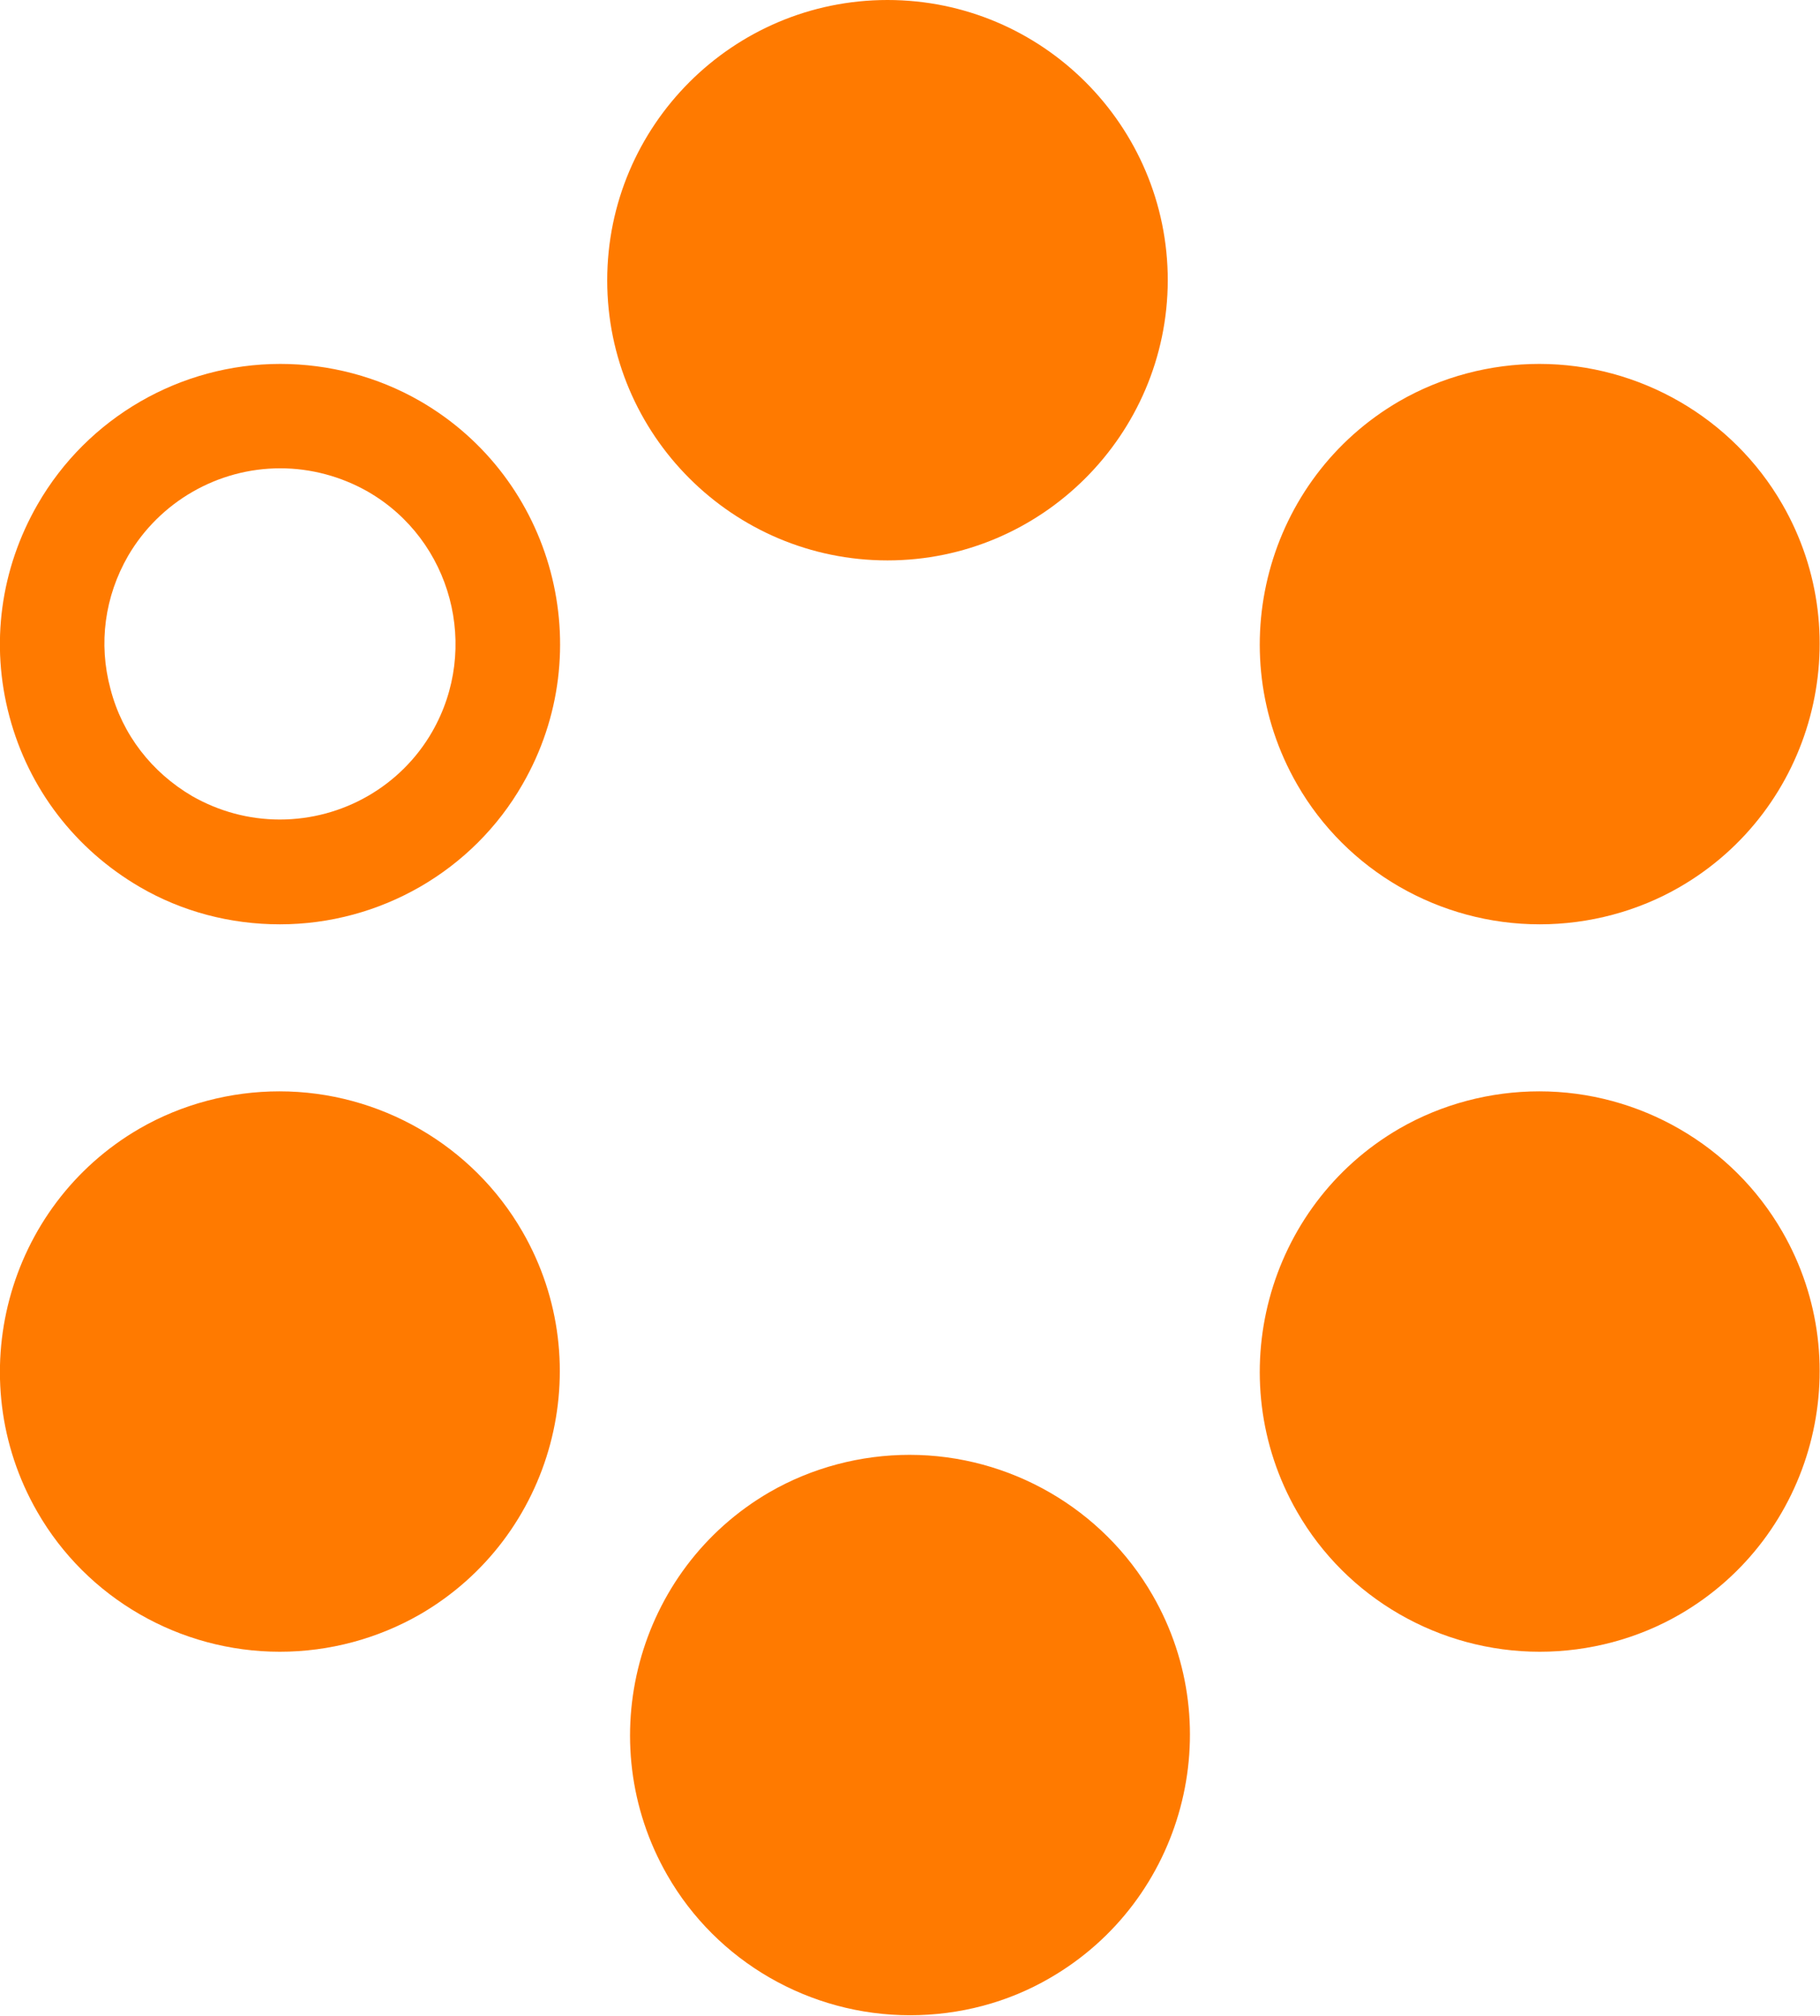
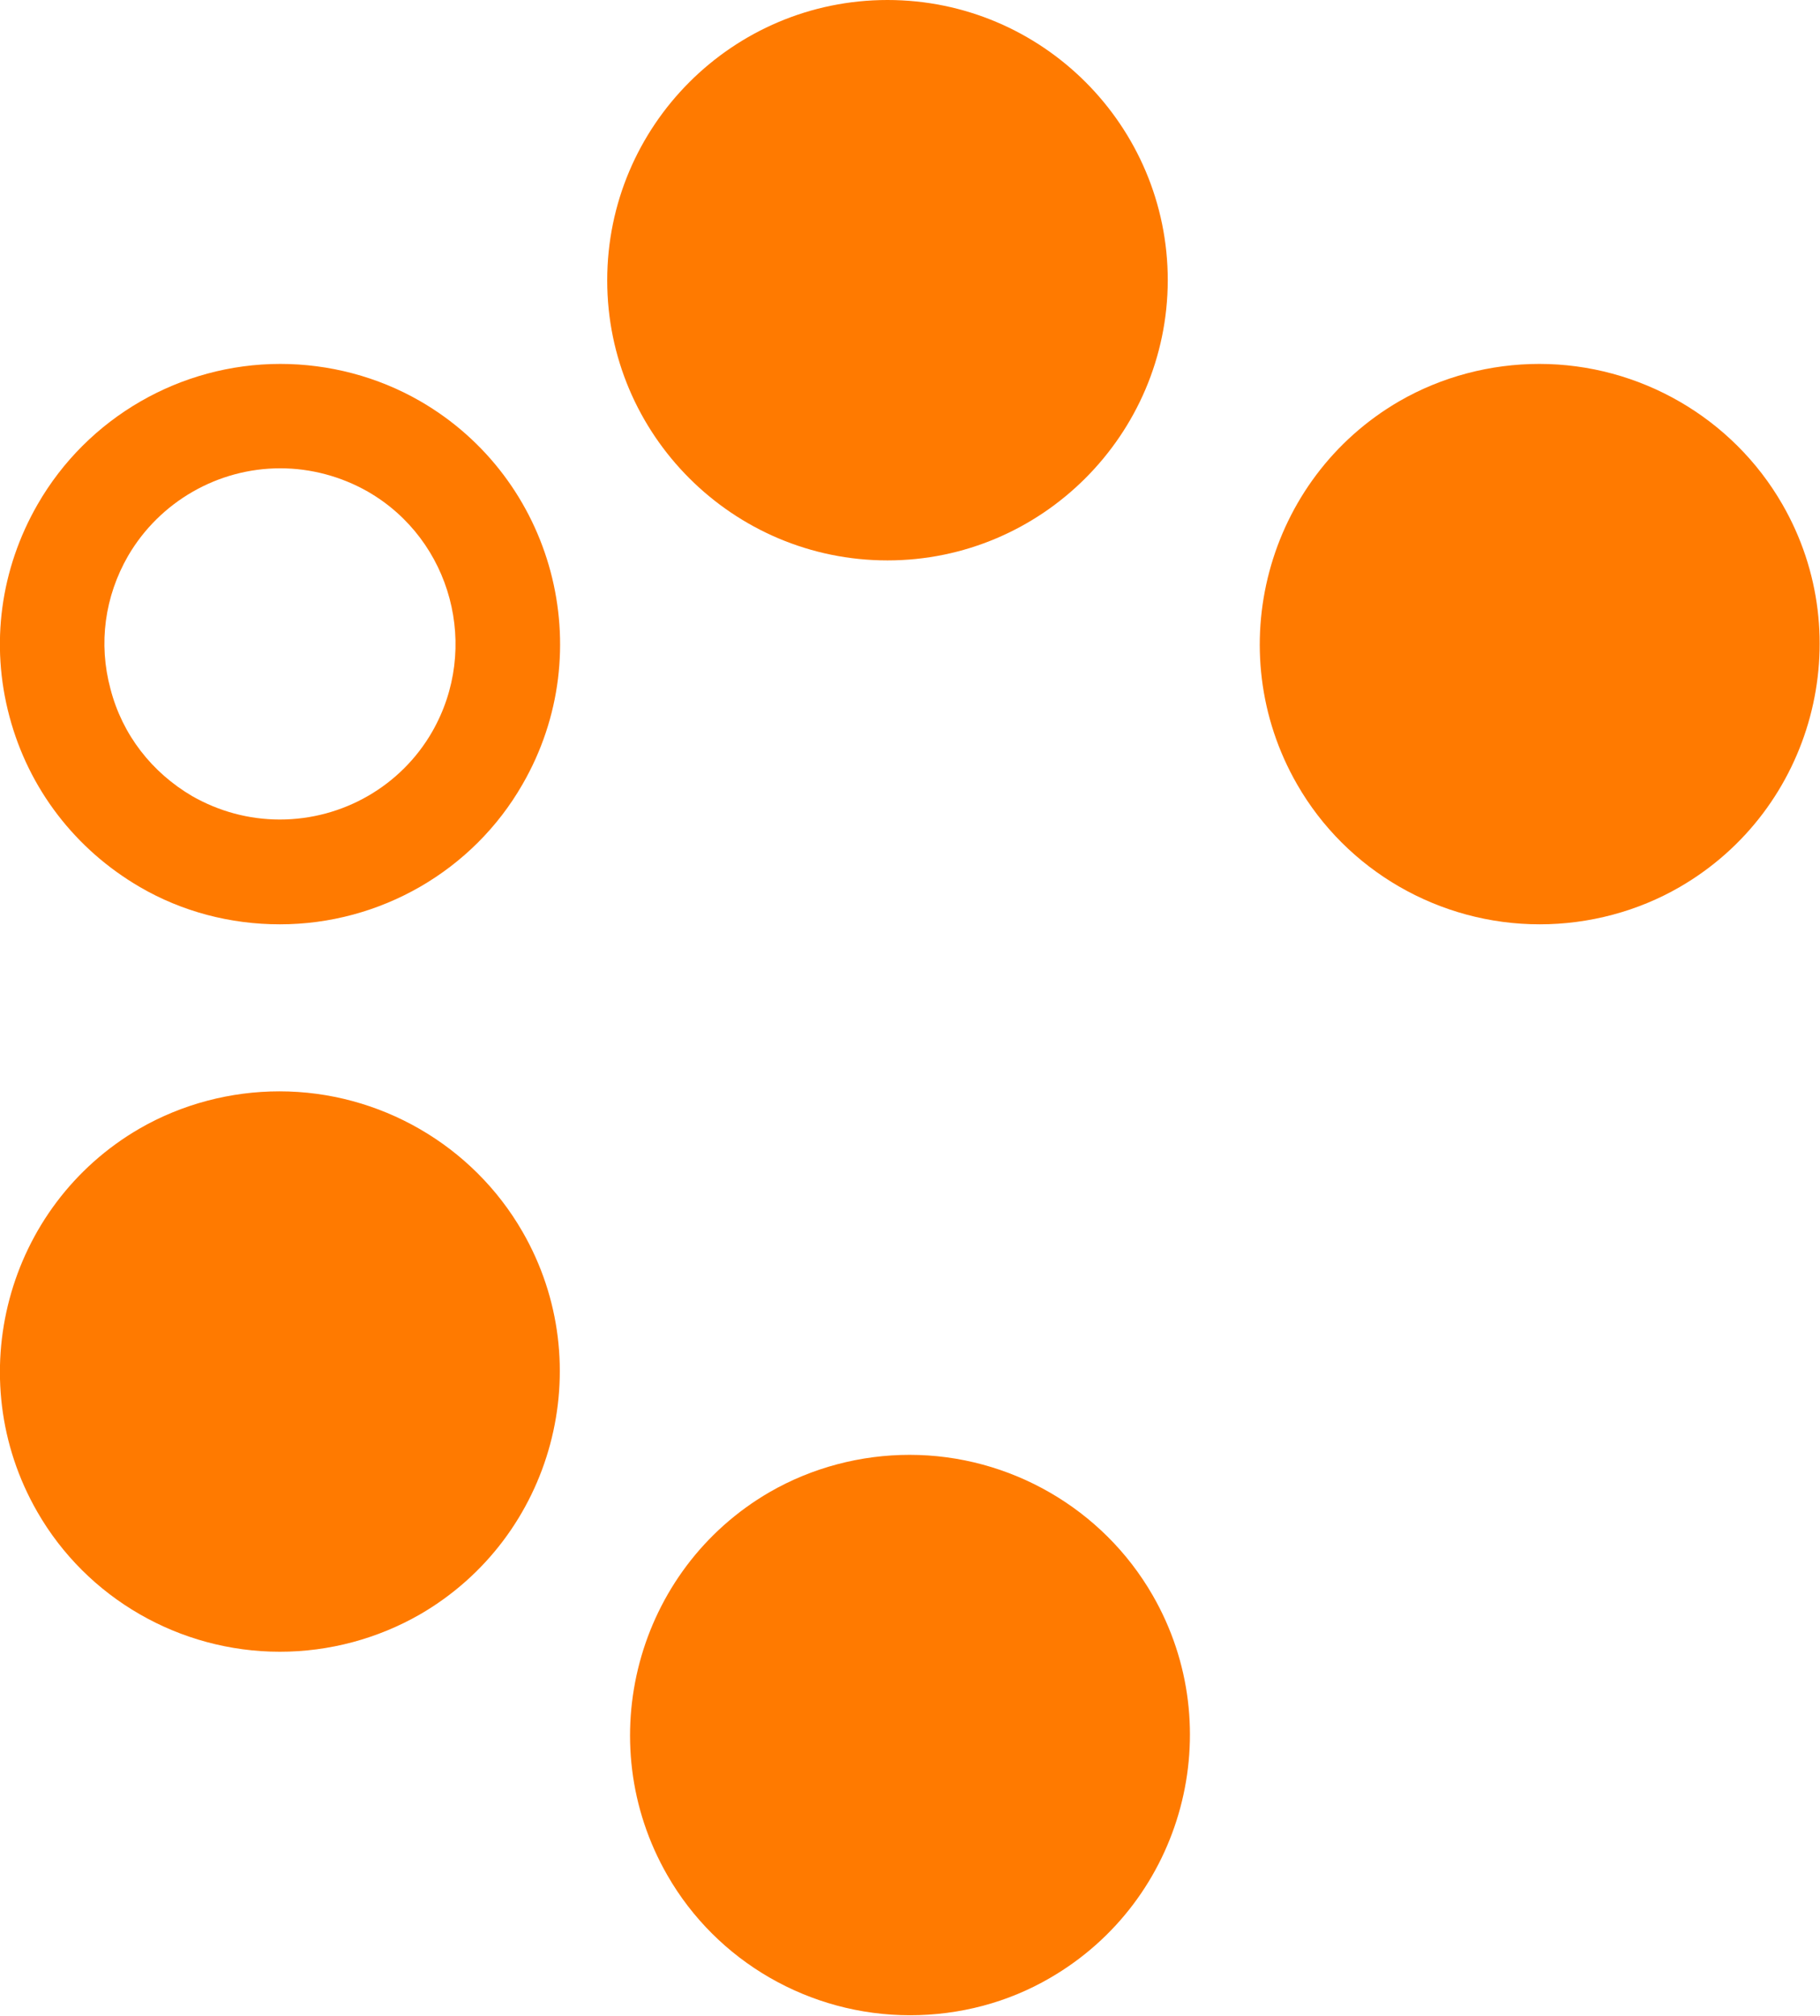
<svg xmlns="http://www.w3.org/2000/svg" version="1.1" id="Layer_1" x="0px" y="0px" viewBox="0 0 44.48 49.24" style="enable-background:new 0 0 44.48 49.24;" xml:space="preserve">
  <style type="text/css">
	.st0{fill:#FF7A00;}
</style>
  <g>
    <g>
      <g>
        <g>
          <path class="st0" d="M37.63,22.58c-2.45,0-4.72-1.31-5.93-3.42c-1.88-3.27-0.76-7.47,2.5-9.36c1.04-0.6,2.23-0.91,3.42-0.91      c2.44,0,4.72,1.31,5.94,3.43c1.88,3.26,0.76,7.46-2.51,9.35C40.03,22.26,38.84,22.58,37.63,22.58z" />
          <path class="st0" d="M21.69,13.69c-3.78,0-6.85-3.07-6.85-6.84c0-3.78,3.07-6.85,6.85-6.85s6.85,3.07,6.85,6.85      C28.53,10.62,25.46,13.69,21.69,13.69z" />
          <g>
            <path class="st0" d="M6.85,11.44c0.75,0,1.49,0.2,2.14,0.57c2.05,1.18,2.75,3.82,1.57,5.87c-0.76,1.32-2.18,2.14-3.72,2.14       c-0.76,0-1.49-0.2-2.14-0.57c-0.99-0.58-1.71-1.5-2-2.62c-0.3-1.11-0.14-2.26,0.43-3.25C3.9,12.26,5.32,11.44,6.85,11.44        M6.85,8.89c-2.44,0-4.71,1.31-5.93,3.43c-0.91,1.58-1.16,3.42-0.69,5.18c0.47,1.77,1.61,3.25,3.19,4.17       c1.03,0.6,2.21,0.91,3.42,0.91c2.45,0,4.72-1.31,5.93-3.42c1.89-3.27,0.77-7.47-2.5-9.36C9.23,9.2,8.04,8.89,6.85,8.89       L6.85,8.89z" />
          </g>
          <path class="st0" d="M22.24,49.23c-2.45,0-4.72-1.31-5.93-3.42c-1.88-3.27-0.76-7.47,2.5-9.36c1.04-0.6,2.23-0.91,3.42-0.91      c2.44,0,4.72,1.31,5.94,3.43c1.88,3.26,0.76,7.46-2.51,9.35C24.63,48.92,23.45,49.23,22.24,49.23z" />
          <path class="st0" d="M6.84,40.35c-2.45,0-4.72-1.31-5.93-3.42c-1.88-3.27-0.76-7.47,2.5-9.36c1.04-0.6,2.23-0.91,3.42-0.91      c2.44,0,4.72,1.31,5.94,3.43c1.88,3.26,0.76,7.46-2.51,9.35C9.23,40.03,8.05,40.35,6.84,40.35z" />
        </g>
      </g>
    </g>
-     <path class="st0" d="M37.63,40.35c-2.45,0-4.72-1.31-5.93-3.42c-1.88-3.27-0.76-7.47,2.5-9.36c1.04-0.6,2.23-0.91,3.42-0.91   c2.44,0,4.72,1.31,5.94,3.43c1.88,3.26,0.76,7.46-2.51,9.35C40.03,40.03,38.84,40.35,37.63,40.35z" />
  </g>
</svg>